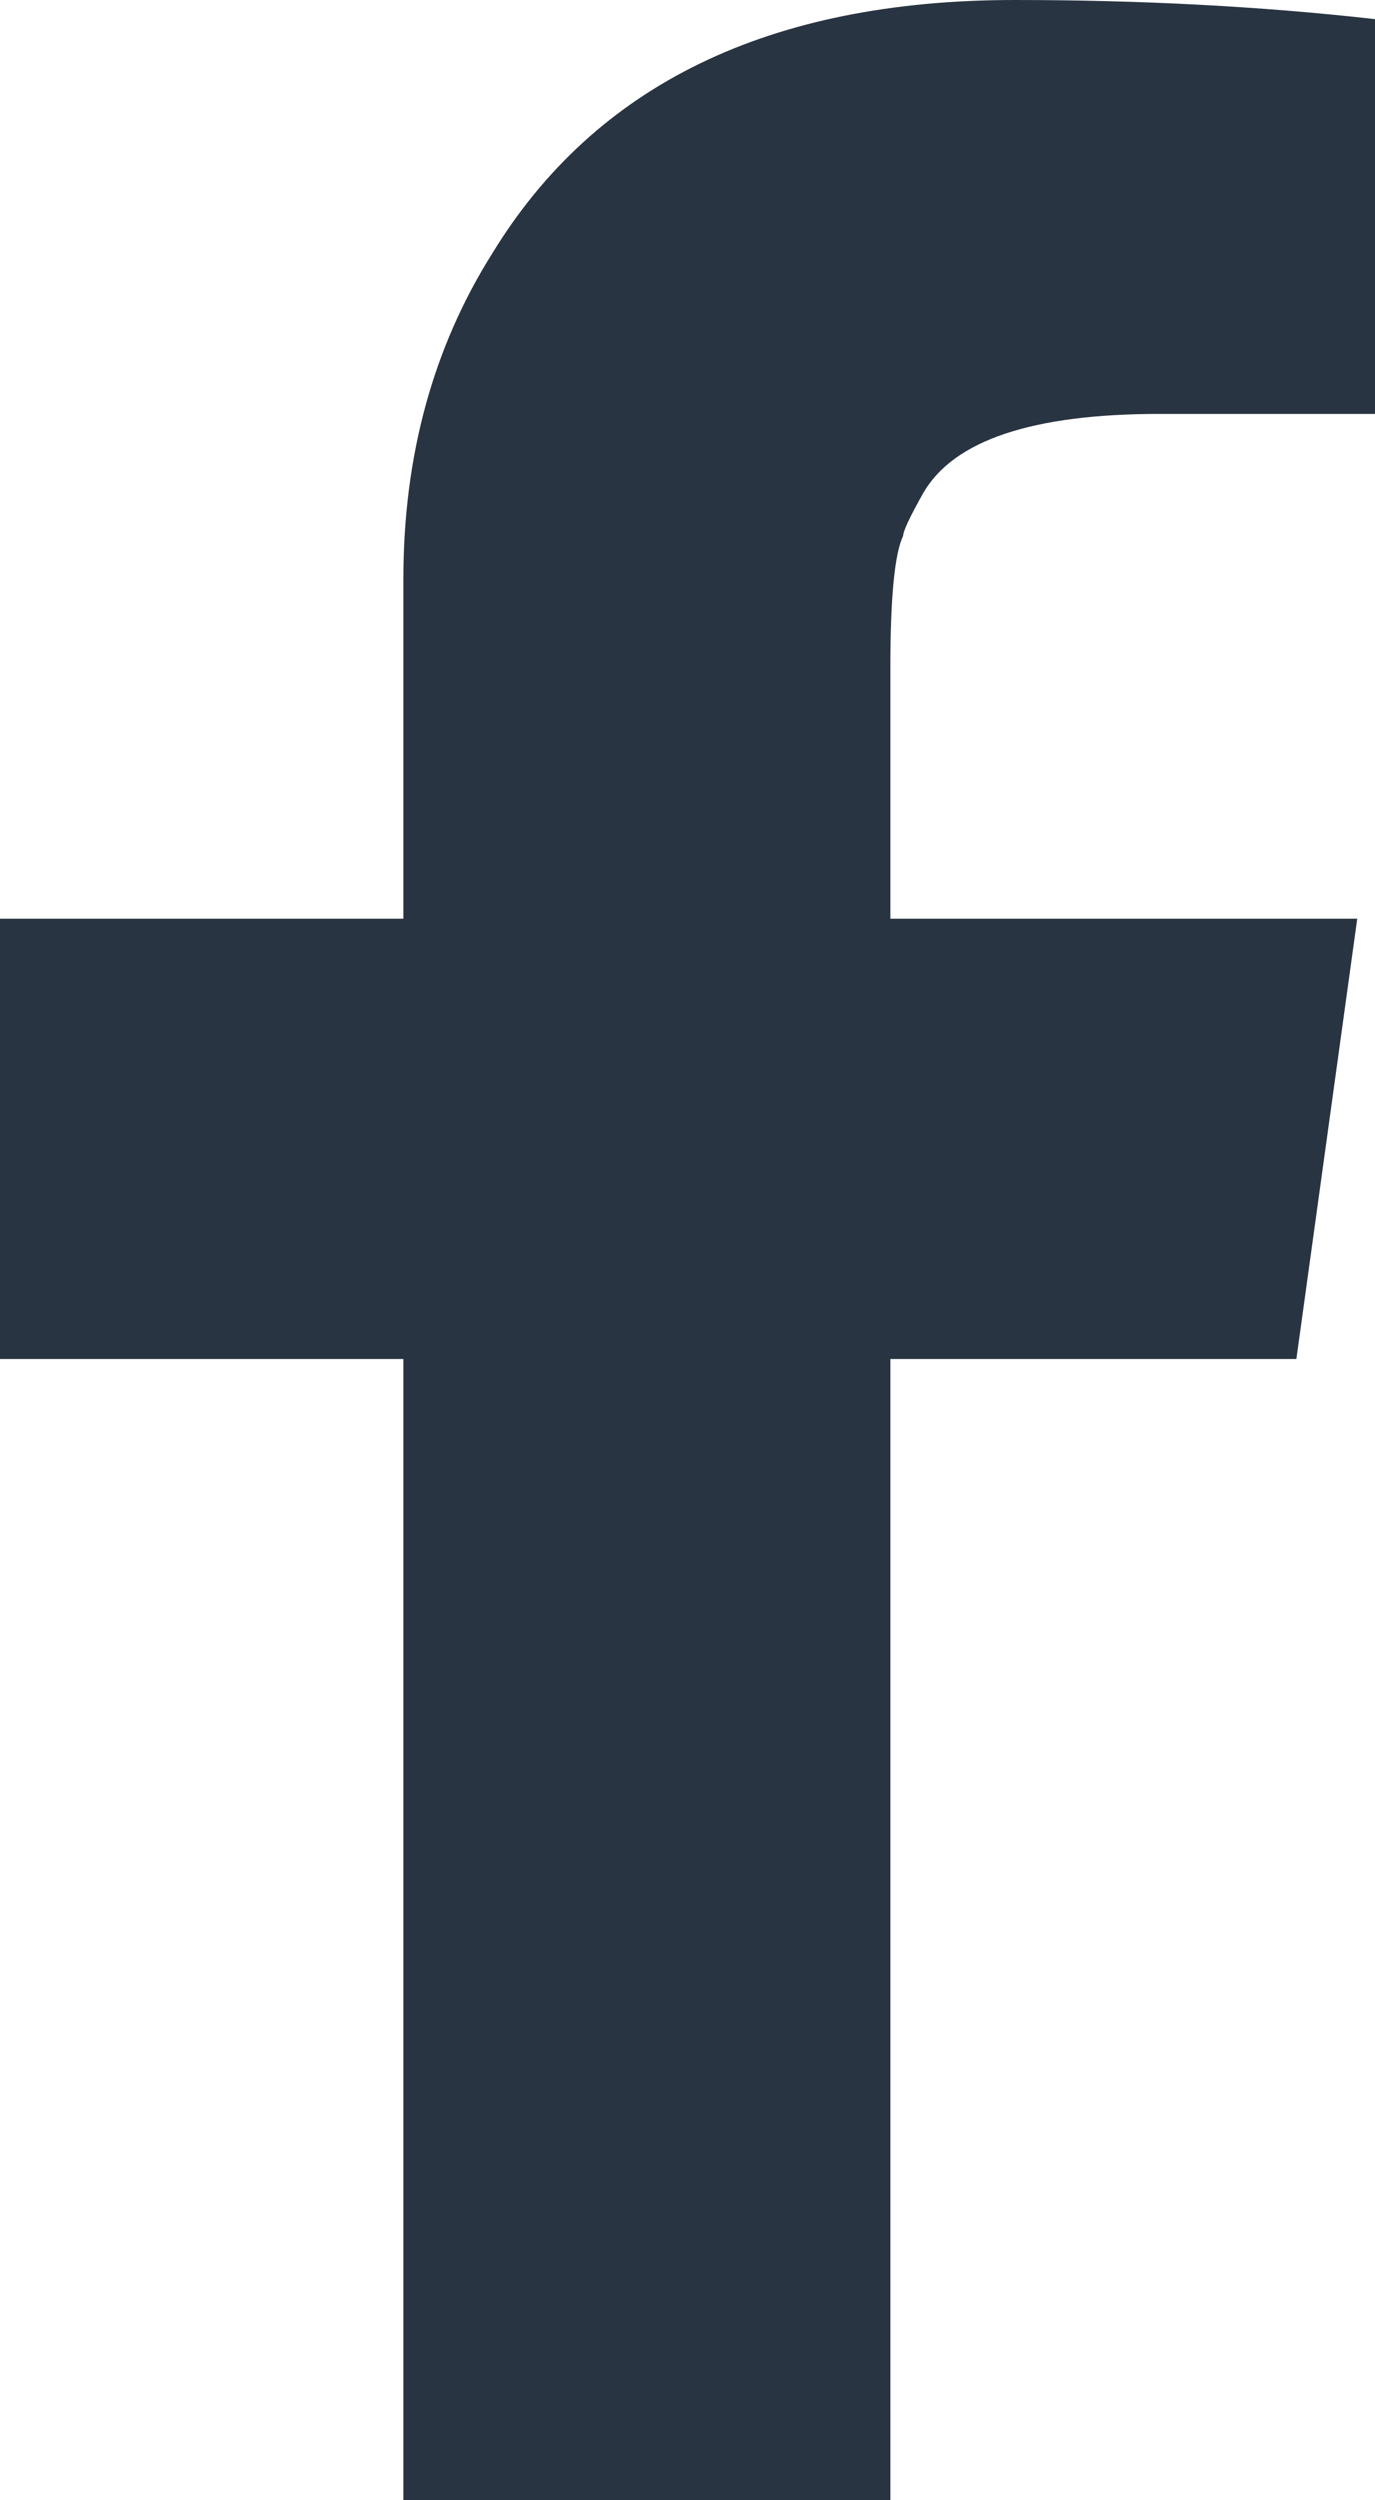
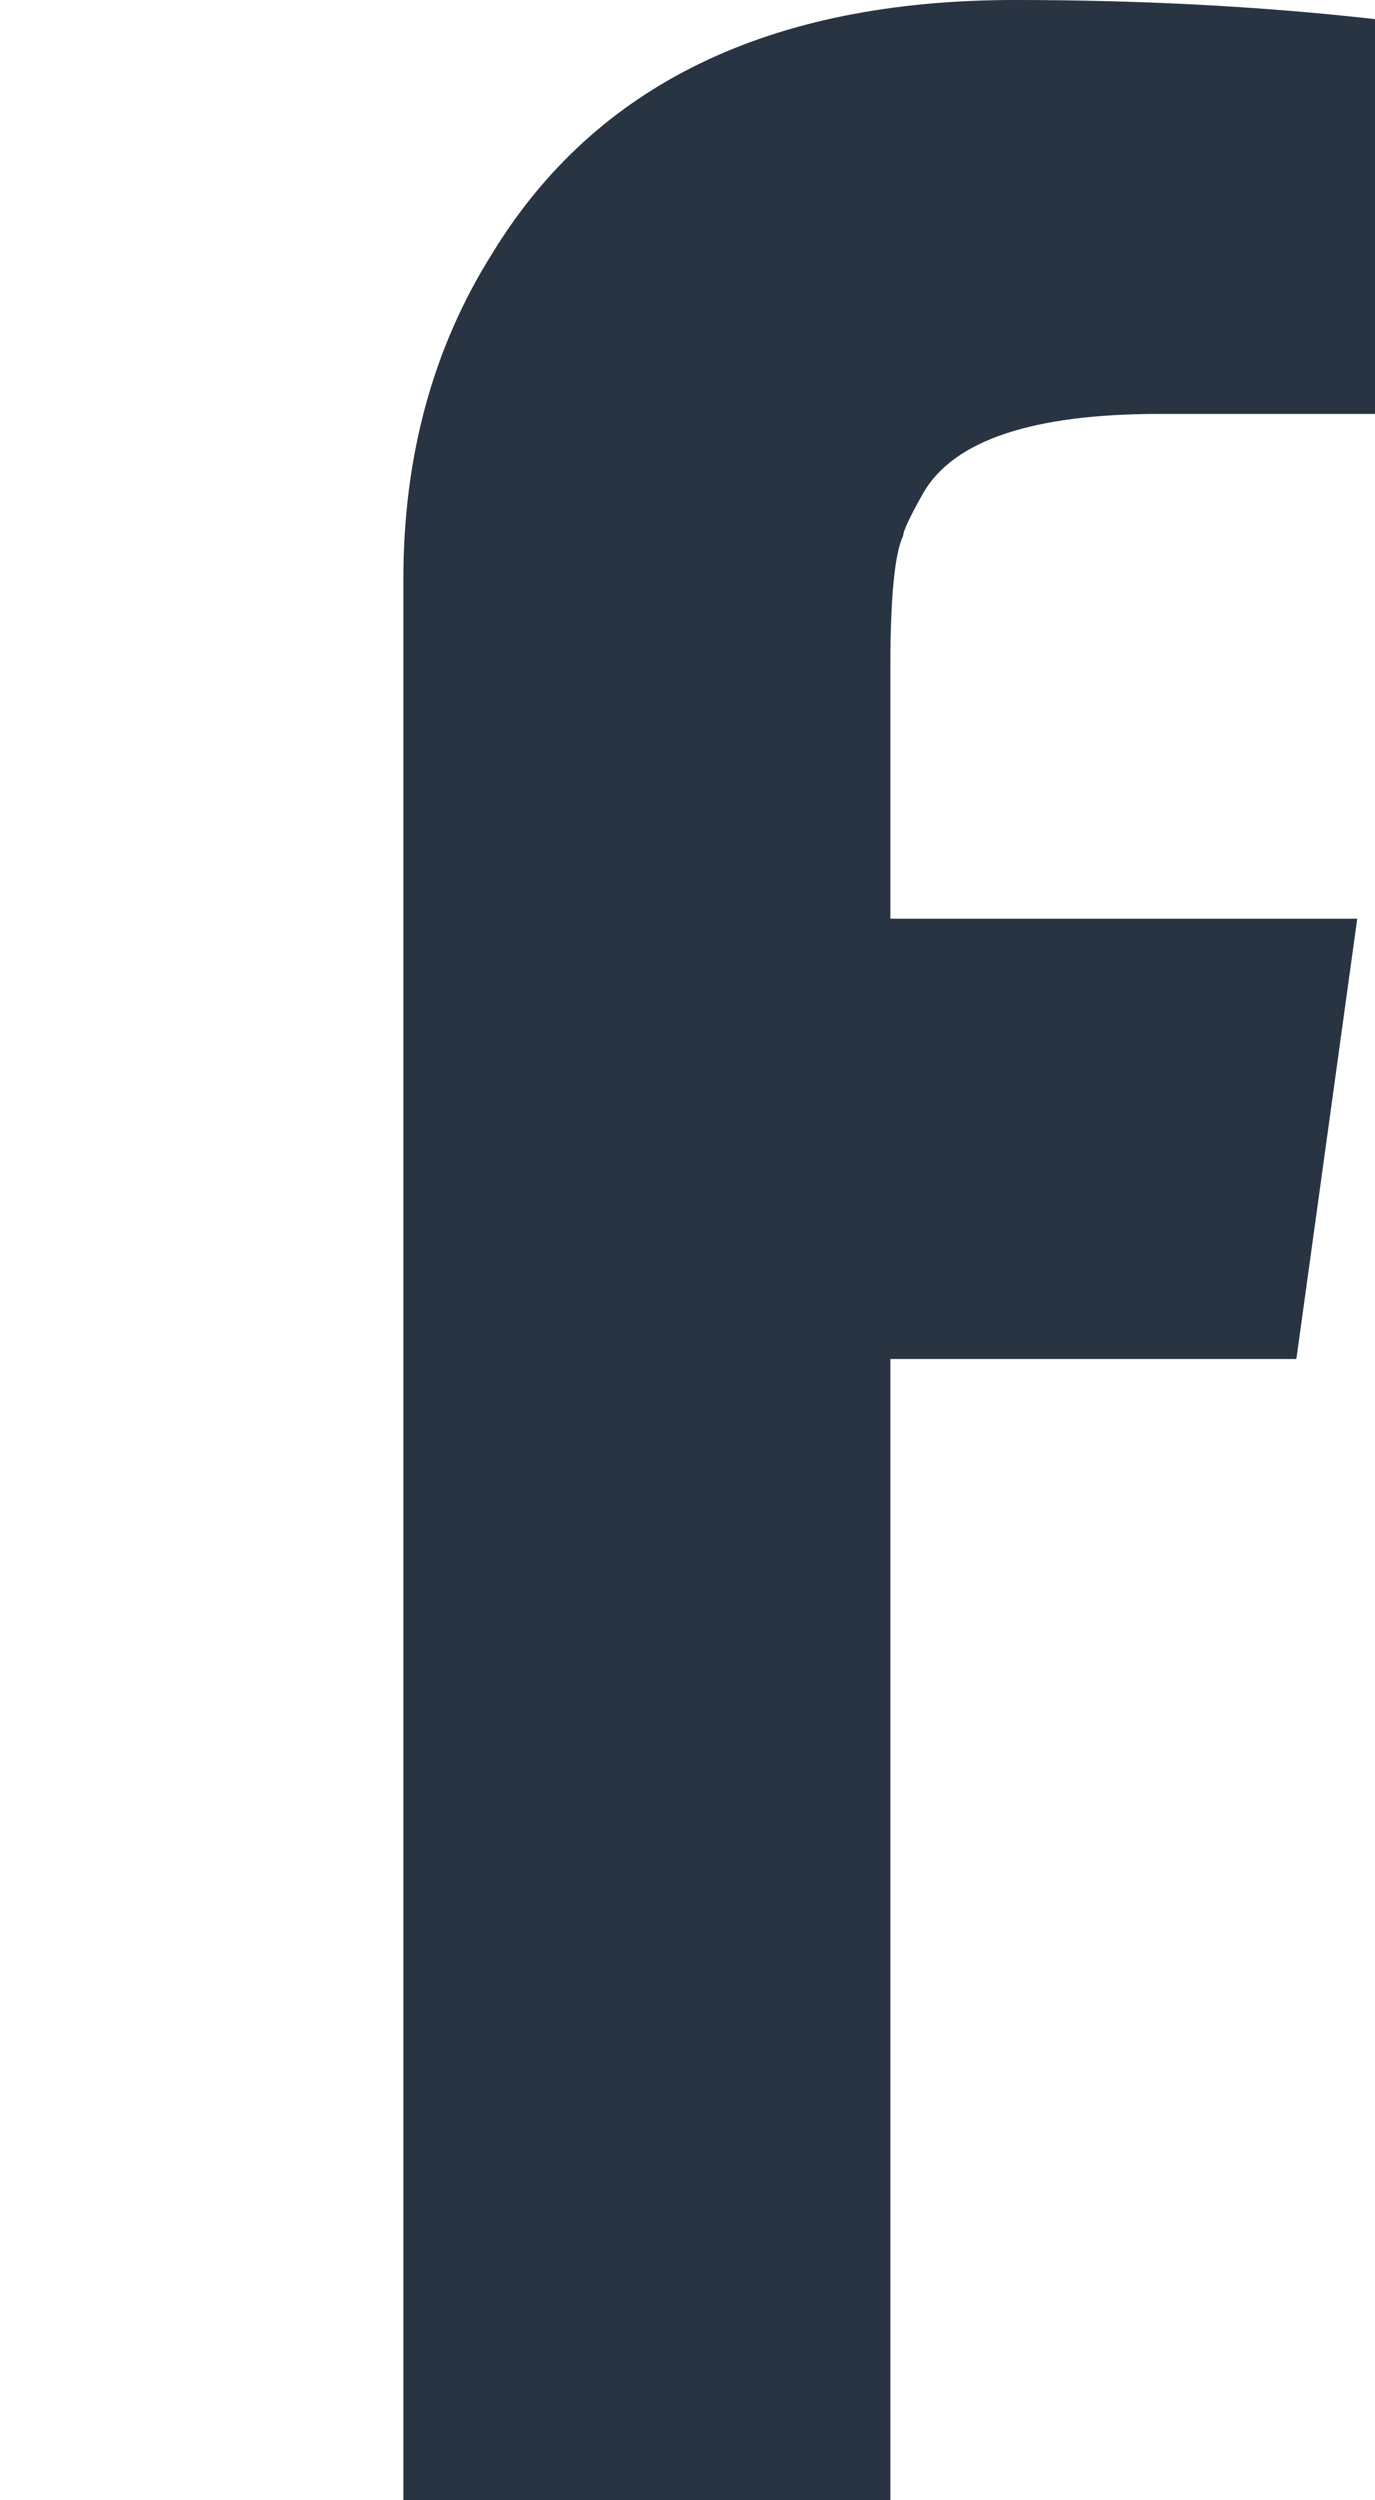
<svg xmlns="http://www.w3.org/2000/svg" xmlns:ns1="http://sodipodi.sourceforge.net/DTD/sodipodi-0.dtd" xmlns:ns2="http://www.inkscape.org/namespaces/inkscape" width="11" height="20" viewBox="0 0 11 20" version="1.1" id="svg31" ns1:docname="s-icon-2-dark.svg" ns2:version="1.0.1 (3bc2e813f5, 2020-09-07)">
  <ns1:namedview pagecolor="#ffffff" bordercolor="#666666" borderopacity="1" objecttolerance="10" gridtolerance="10" guidetolerance="10" ns2:pageopacity="0" ns2:pageshadow="2" ns2:window-width="1920" ns2:window-height="1027" id="namedview33" showgrid="false" fit-margin-top="0" fit-margin-left="0" fit-margin-right="0" fit-margin-bottom="0" ns2:zoom="21.745155" ns2:cx="2.5344583" ns2:cy="5.470039" ns2:window-x="-8" ns2:window-y="-8" ns2:window-maximized="1" ns2:current-layer="Group-18-Copy" ns2:document-rotation="0" />
  <title id="title2">Group 18 Copy</title>
  <defs id="defs7">
    <filter x="-3.75" y="-4.737" width="8.5" height="10.474" filterUnits="objectBoundingBox" id="filter-1">
      <feGaussianBlur stdDeviation="30" in="SourceGraphic" id="feGaussianBlur4" />
    </filter>
    <filter ns2:collect="always" style="color-interpolation-filters:sRGB" id="filter838" x="-0.005" width="1.01" y="-0.003" height="1.006">
      <feGaussianBlur ns2:collect="always" stdDeviation="0.023" id="feGaussianBlur840" />
    </filter>
  </defs>
  <g id="Page-1" stroke="none" stroke-width="1" fill="none" fill-rule="evenodd" transform="translate(-133,-90)">
    <g id="AKTUÁLNÍ" transform="translate(-1217,-45)">
      <g id="Group-23" transform="translate(-2,104)">
        <g id="Group-18-Copy" transform="translate(1309,31)">
          <g id="Fill-23" transform="translate(43)" fill="#d9e2ff" style="display:inline;filter:url(#filter838);fill:#293442;fill-opacity:1">
-             <path d="M 7.123,20 V 10.871 H 10.371 L 10.858,7.349 H 7.123 V 5.34 c 0,-0.561 0.034,-0.912 0.102,-1.053 0,-0.038 0.054,-0.153 0.162,-0.345 C 7.631,3.522 8.26,3.311 9.275,3.311 H 11 V 0.153 C 10.094,0.051 9.133,0 8.118,0 6.156,0 4.762,0.676 3.937,2.029 3.464,2.781 3.227,3.649 3.227,4.632 V 7.349 H 0 V 10.871 H 3.227 V 20 Z" id="Fill-3" style="fill:#293442;fill-opacity:1" />
+             <path d="M 7.123,20 V 10.871 H 10.371 L 10.858,7.349 H 7.123 V 5.34 c 0,-0.561 0.034,-0.912 0.102,-1.053 0,-0.038 0.054,-0.153 0.162,-0.345 C 7.631,3.522 8.26,3.311 9.275,3.311 H 11 V 0.153 C 10.094,0.051 9.133,0 8.118,0 6.156,0 4.762,0.676 3.937,2.029 3.464,2.781 3.227,3.649 3.227,4.632 V 7.349 H 0 H 3.227 V 20 Z" id="Fill-3" style="fill:#293442;fill-opacity:1" />
          </g>
        </g>
      </g>
    </g>
  </g>
</svg>